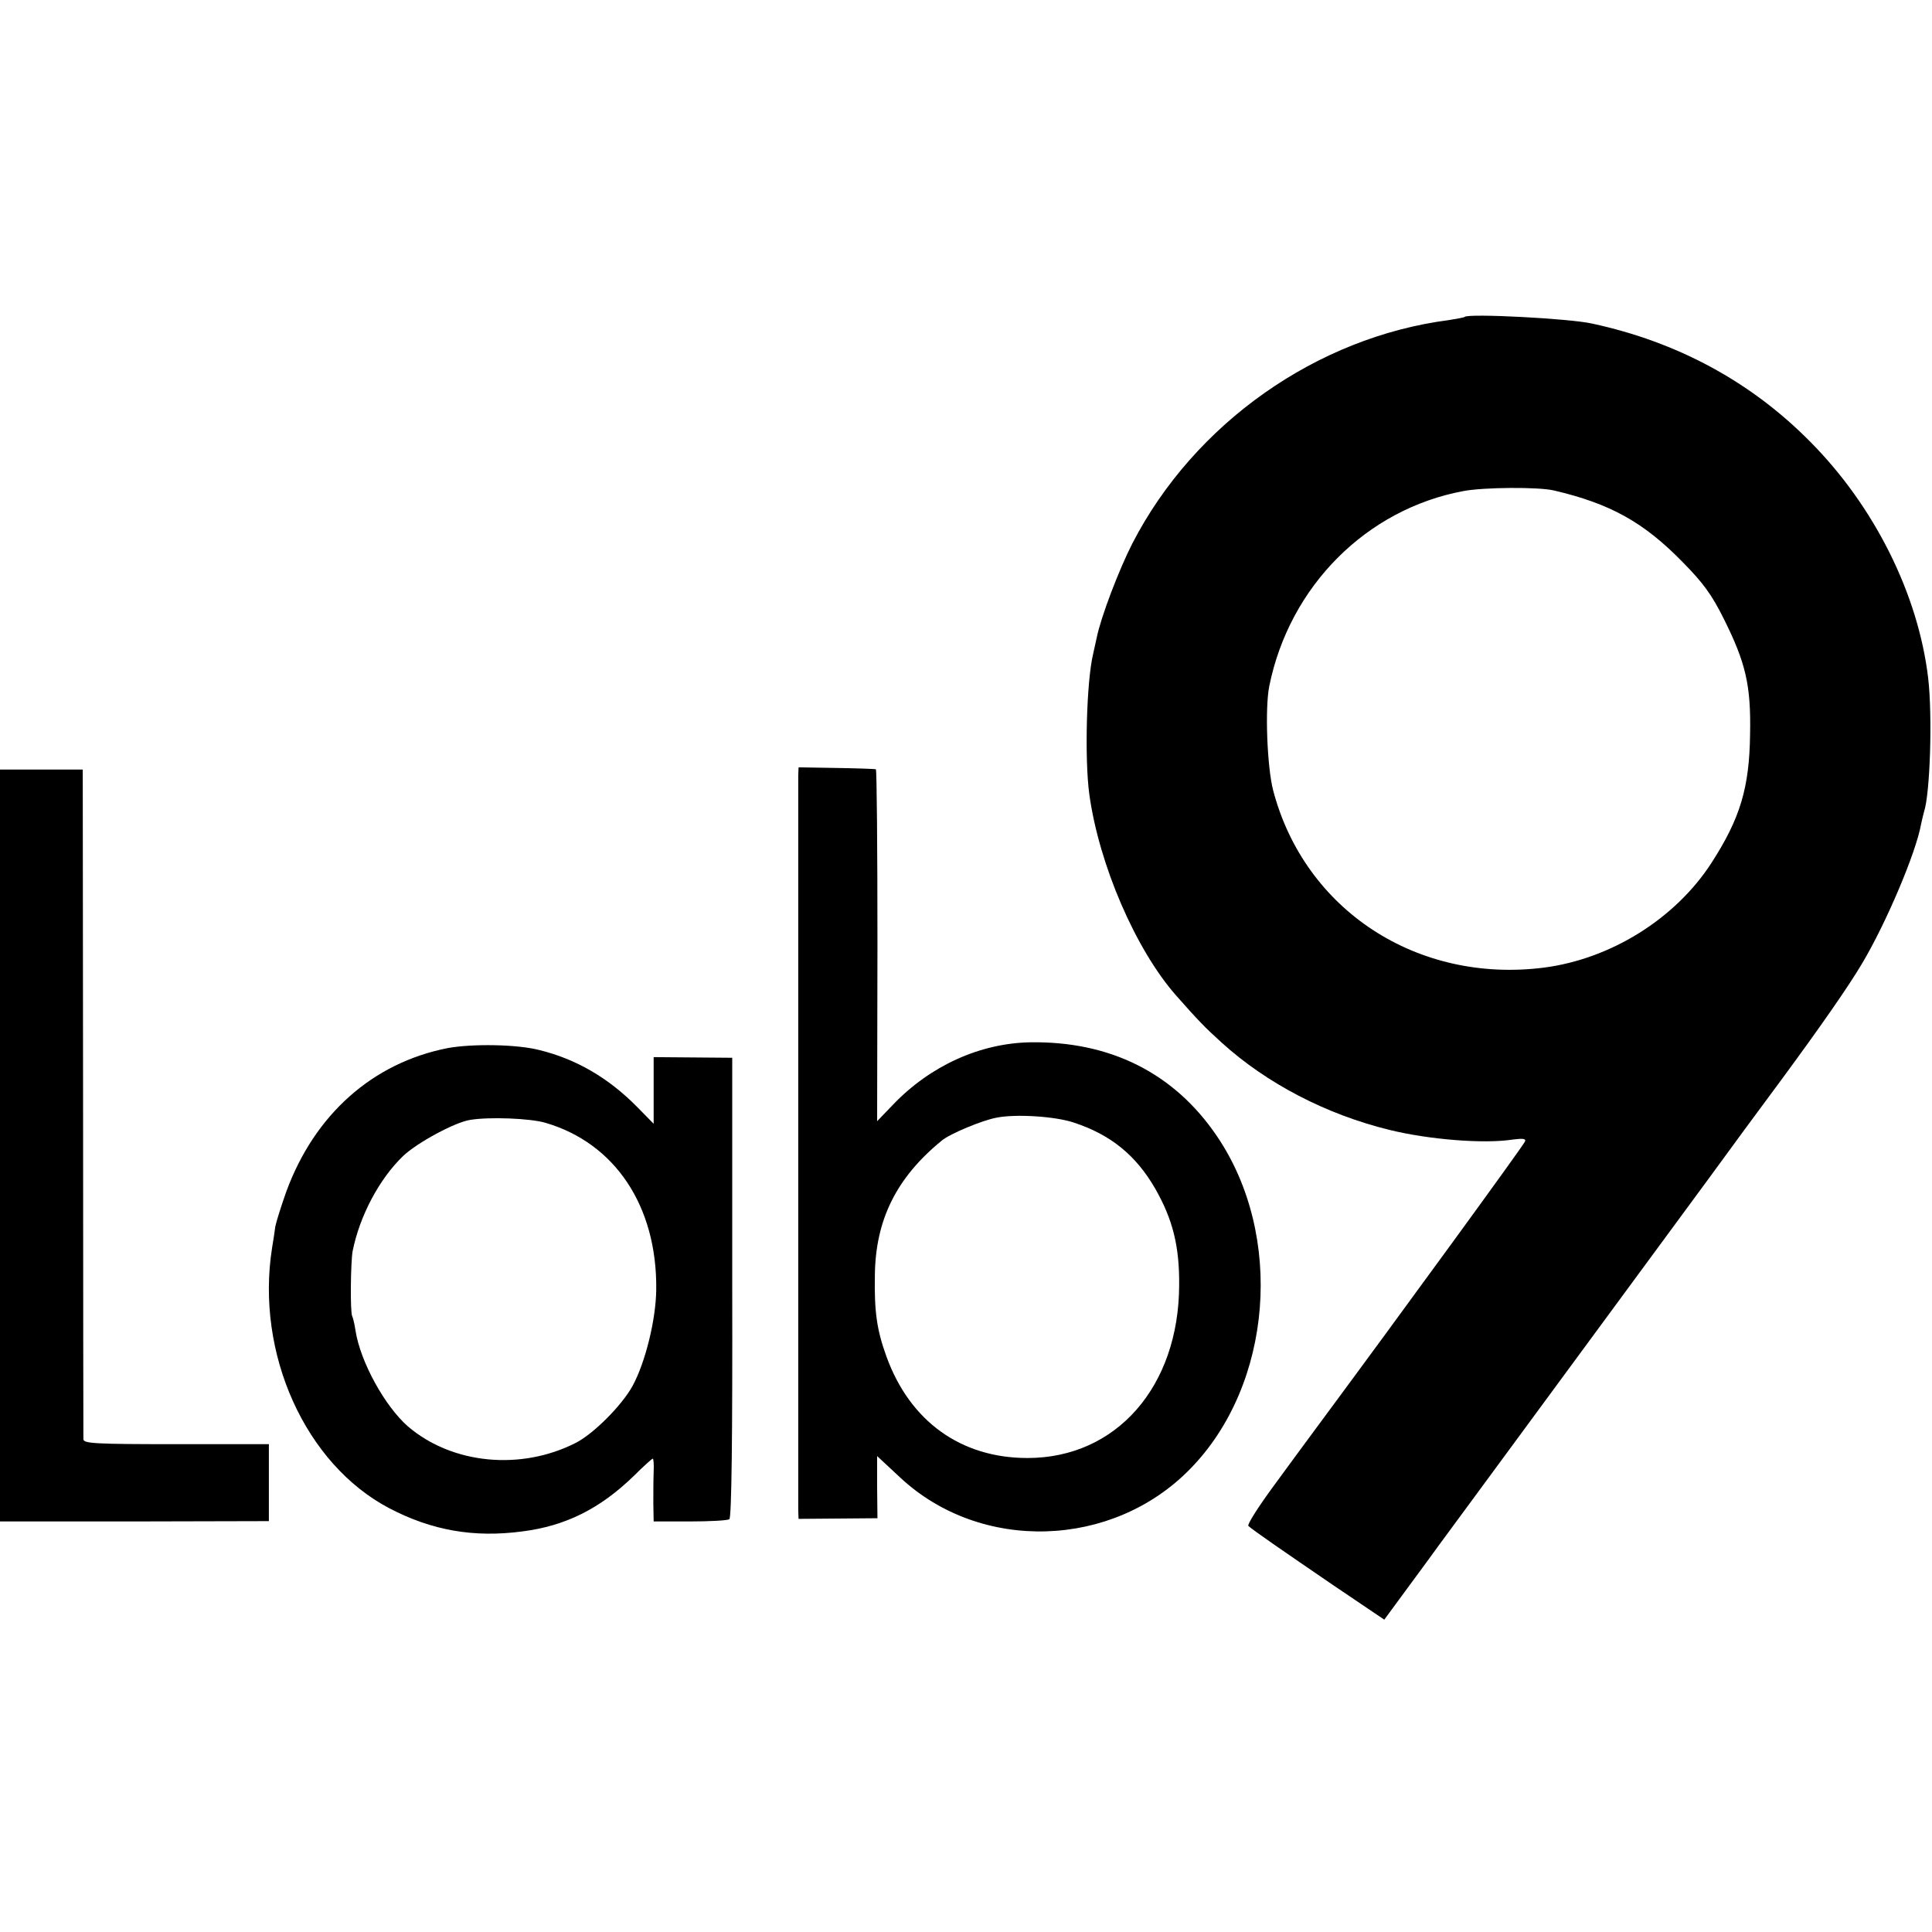
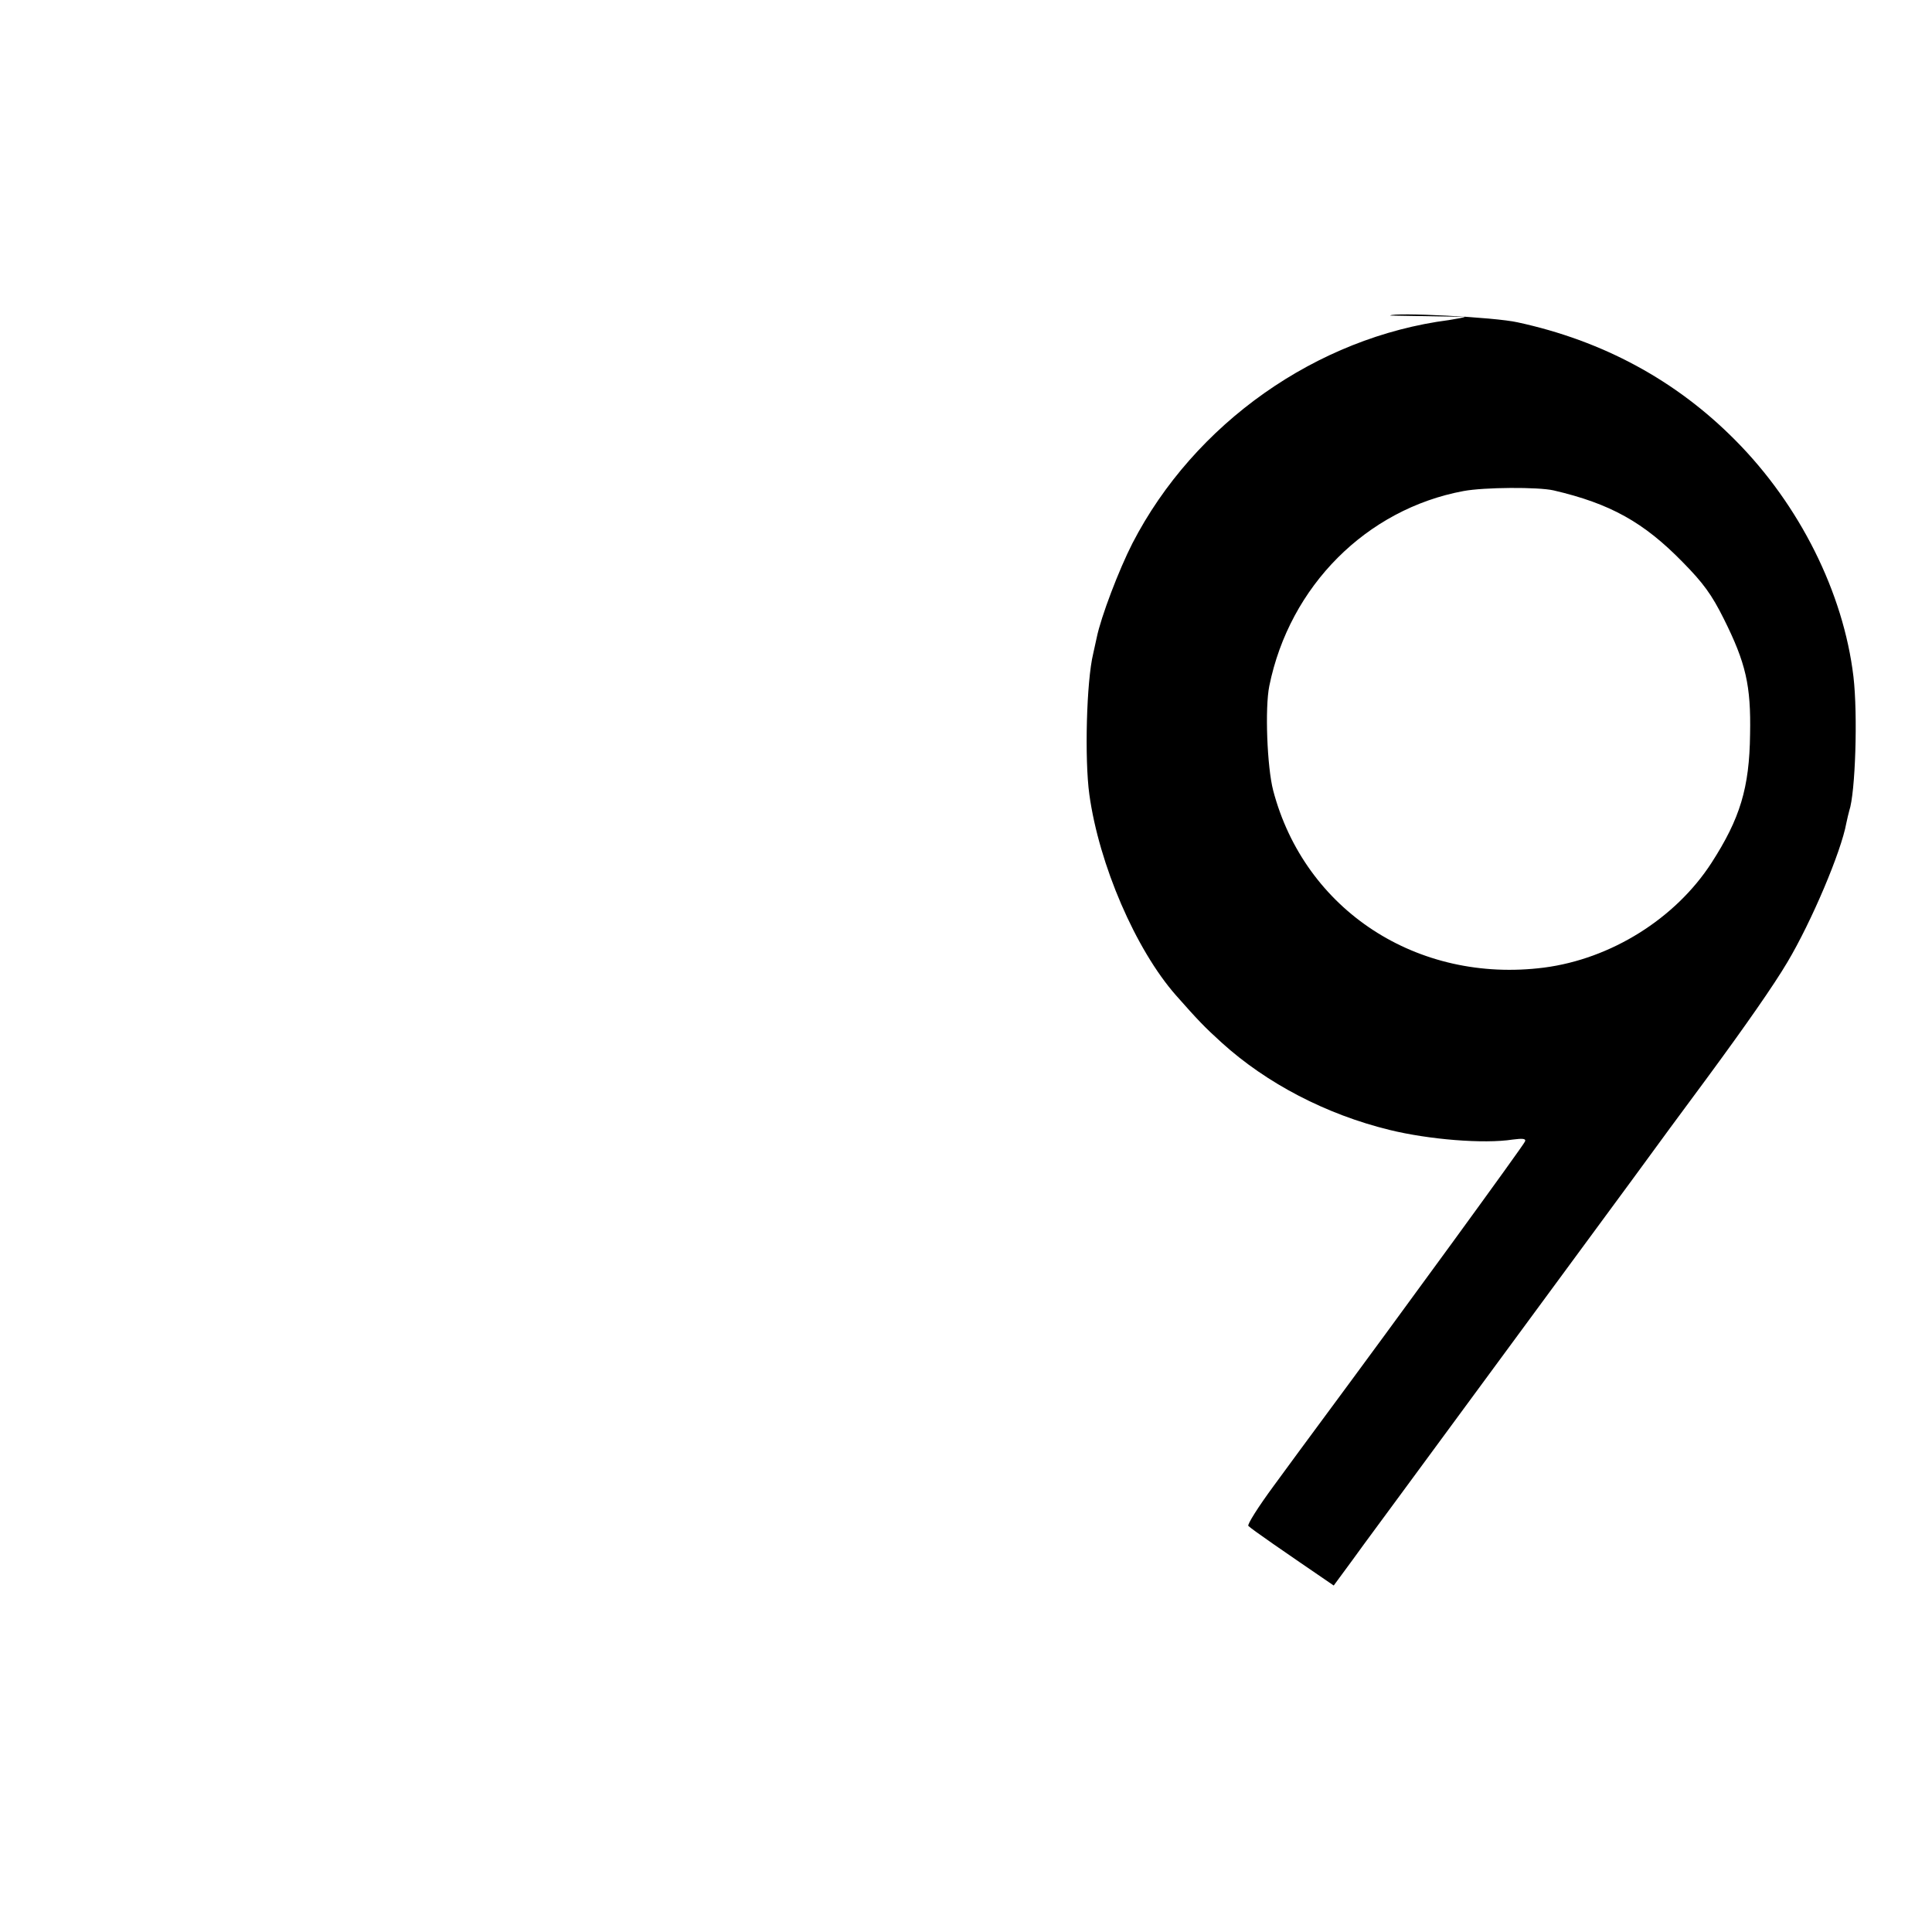
<svg xmlns="http://www.w3.org/2000/svg" version="1.0" width="600pt" height="600pt" viewBox="0 0 600 600" preserveAspectRatio="xMidYMid meet">
  <g transform="translate(0,600) scale(0.1,-0.1)" fill="#000000" stroke="none">
-     <path d="M4549 5016 c-2 -2 -24 -6 -49 -10 -411 -53 -791 -321 -983 -693 -42 -82 -98 -229 -111 -293 -3 -14 -8 -36 -11 -50 -21 -86 -27 -328 -12 -437 30 -218 144 -482 269 -624 68 -77 89 -99 142 -147 140 -127 325 -223 521 -271 122 -30 293 -44 383 -30 31 4 42 3 38 -6 -3 -10 -387 -537 -641 -880 -28 -38 -91 -123 -139 -189 -48 -65 -84 -122 -79 -125 14 -13 104 -75 265 -185 l157 -106 75 102 c42 57 84 114 93 127 10 13 175 238 368 500 193 262 403 548 468 636 64 88 167 228 228 310 123 167 210 292 252 363 75 126 167 343 183 432 3 14 7 31 9 38 19 55 27 298 13 417 -31 260 -167 533 -367 734 -184 186 -412 309 -676 366 -70 16 -384 32 -396 21z m276 -539 c176 -41 280 -99 401 -223 64 -65 90 -101 127 -175 69 -138 85 -208 82 -359 -2 -167 -31 -262 -120 -400 -112 -173 -312 -298 -520 -325 -393 -50 -743 178 -841 550 -19 73 -26 257 -12 325 63 310 302 549 603 605 64 12 232 13 280 2z" />
-     <path d="M2479 3591 c0 -34 0 -2248 0 -2282 l1 -26 122 1 123 1 -1 97 0 96 72 -67 c250 -233 659 -221 901 28 255 261 292 724 82 1033 -133 196 -332 295 -580 291 -156 -3 -310 -73 -425 -193 l-50 -52 1 546 c0 300 -2 547 -5 547 -3 1 -58 3 -122 4 l-118 2 -1 -26z m855 -1077 c116 -38 194 -102 254 -206 54 -95 75 -178 74 -299 -1 -315 -195 -537 -471 -537 -207 0 -365 114 -438 315 -30 83 -38 139 -36 253 2 172 67 303 208 418 25 21 126 63 170 71 60 12 182 4 239 -15z" />
-     <path d="M0 2443 l0 -1168 417 0 418 1 0 119 0 120 -287 0 c-251 0 -288 2 -289 15 0 8 -1 480 -1 1048 l-1 1032 -128 0 -129 0 0 -1167z" />
-     <path d="M1390 2745 c-233 -46 -413 -206 -501 -446 -16 -45 -31 -93 -34 -108 -2 -14 -6 -44 -10 -66 -52 -328 103 -672 364 -809 132 -69 262 -92 413 -72 134 17 241 70 347 173 29 29 56 53 58 53 3 0 4 -19 3 -42 -1 -24 -1 -68 -1 -98 l1 -55 112 0 c62 0 118 3 123 7 7 4 10 254 9 720 l0 713 -122 1 -122 1 0 -104 0 -103 -52 53 c-89 90 -189 148 -303 176 -70 18 -208 20 -285 6z m304 -232 c216 -63 347 -259 344 -518 -1 -94 -34 -227 -74 -300 -34 -61 -121 -148 -176 -176 -171 -87 -384 -66 -521 51 -72 63 -148 201 -163 298 -3 21 -8 40 -10 44 -7 11 -5 167 1 202 22 110 83 225 157 296 43 41 161 105 208 112 59 10 187 5 234 -9z" />
+     <path d="M4549 5016 c-2 -2 -24 -6 -49 -10 -411 -53 -791 -321 -983 -693 -42 -82 -98 -229 -111 -293 -3 -14 -8 -36 -11 -50 -21 -86 -27 -328 -12 -437 30 -218 144 -482 269 -624 68 -77 89 -99 142 -147 140 -127 325 -223 521 -271 122 -30 293 -44 383 -30 31 4 42 3 38 -6 -3 -10 -387 -537 -641 -880 -28 -38 -91 -123 -139 -189 -48 -65 -84 -122 -79 -125 14 -13 104 -75 265 -185 c42 57 84 114 93 127 10 13 175 238 368 500 193 262 403 548 468 636 64 88 167 228 228 310 123 167 210 292 252 363 75 126 167 343 183 432 3 14 7 31 9 38 19 55 27 298 13 417 -31 260 -167 533 -367 734 -184 186 -412 309 -676 366 -70 16 -384 32 -396 21z m276 -539 c176 -41 280 -99 401 -223 64 -65 90 -101 127 -175 69 -138 85 -208 82 -359 -2 -167 -31 -262 -120 -400 -112 -173 -312 -298 -520 -325 -393 -50 -743 178 -841 550 -19 73 -26 257 -12 325 63 310 302 549 603 605 64 12 232 13 280 2z" />
  </g>
</svg>